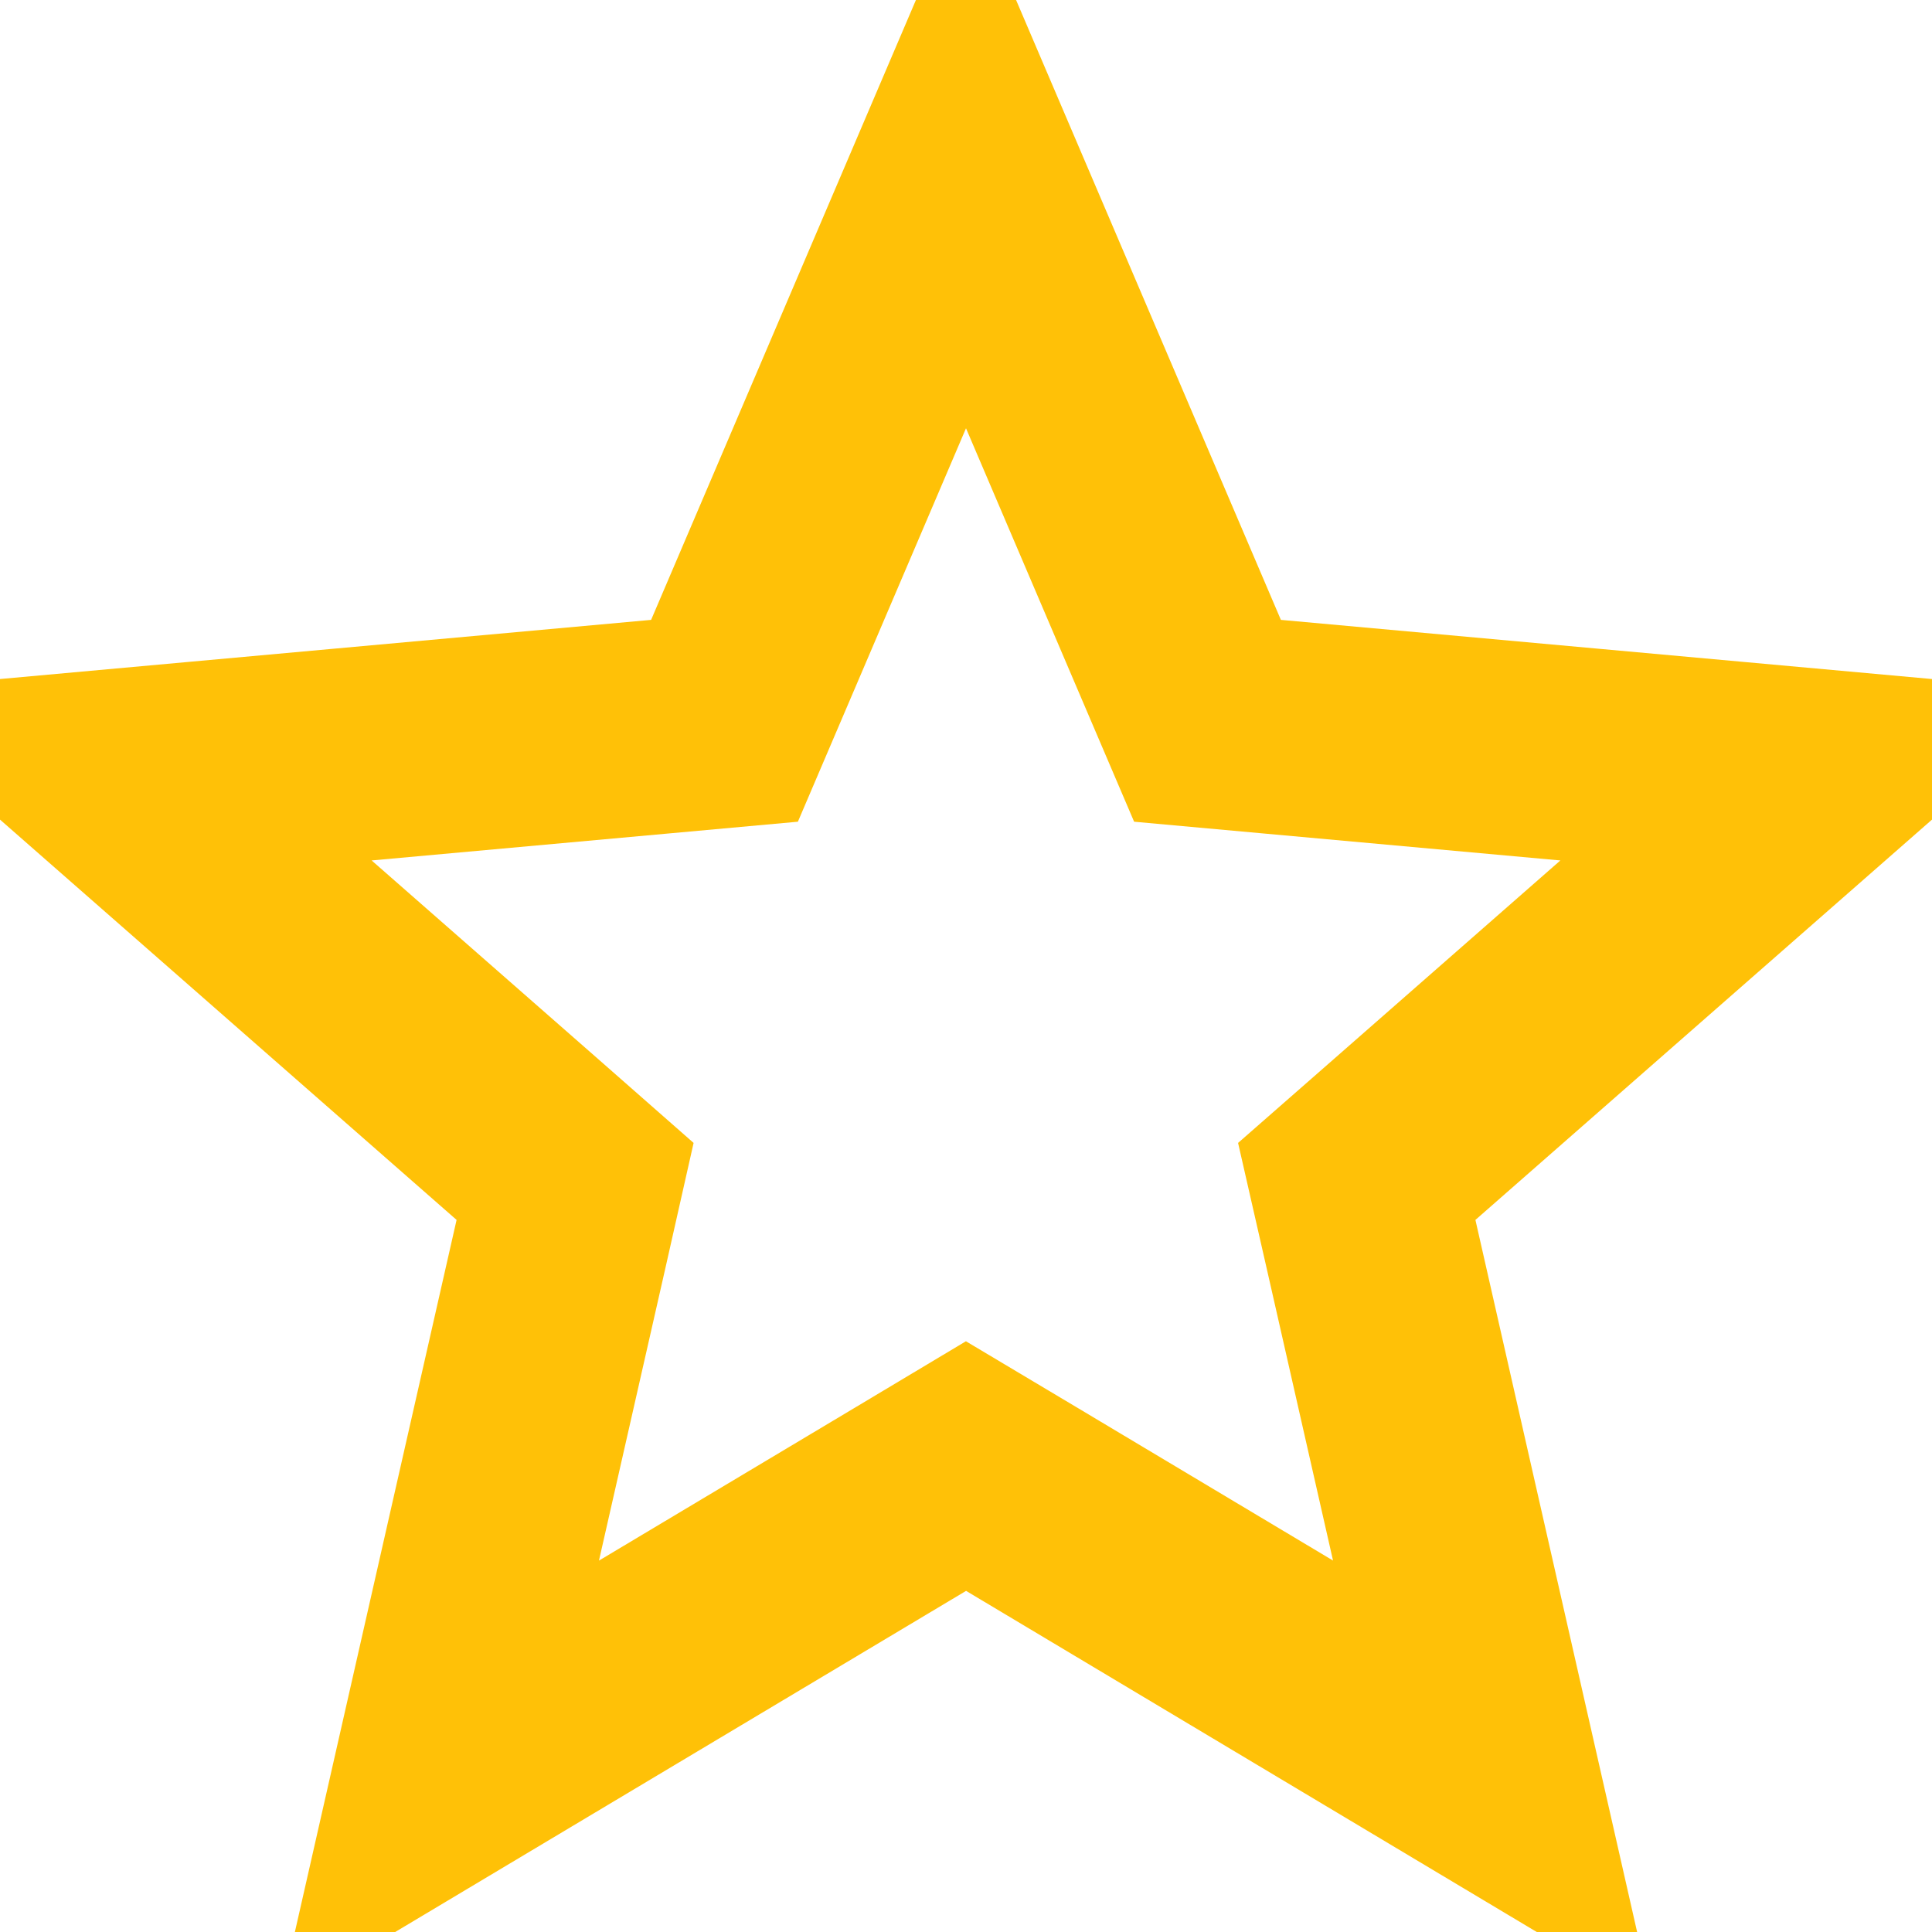
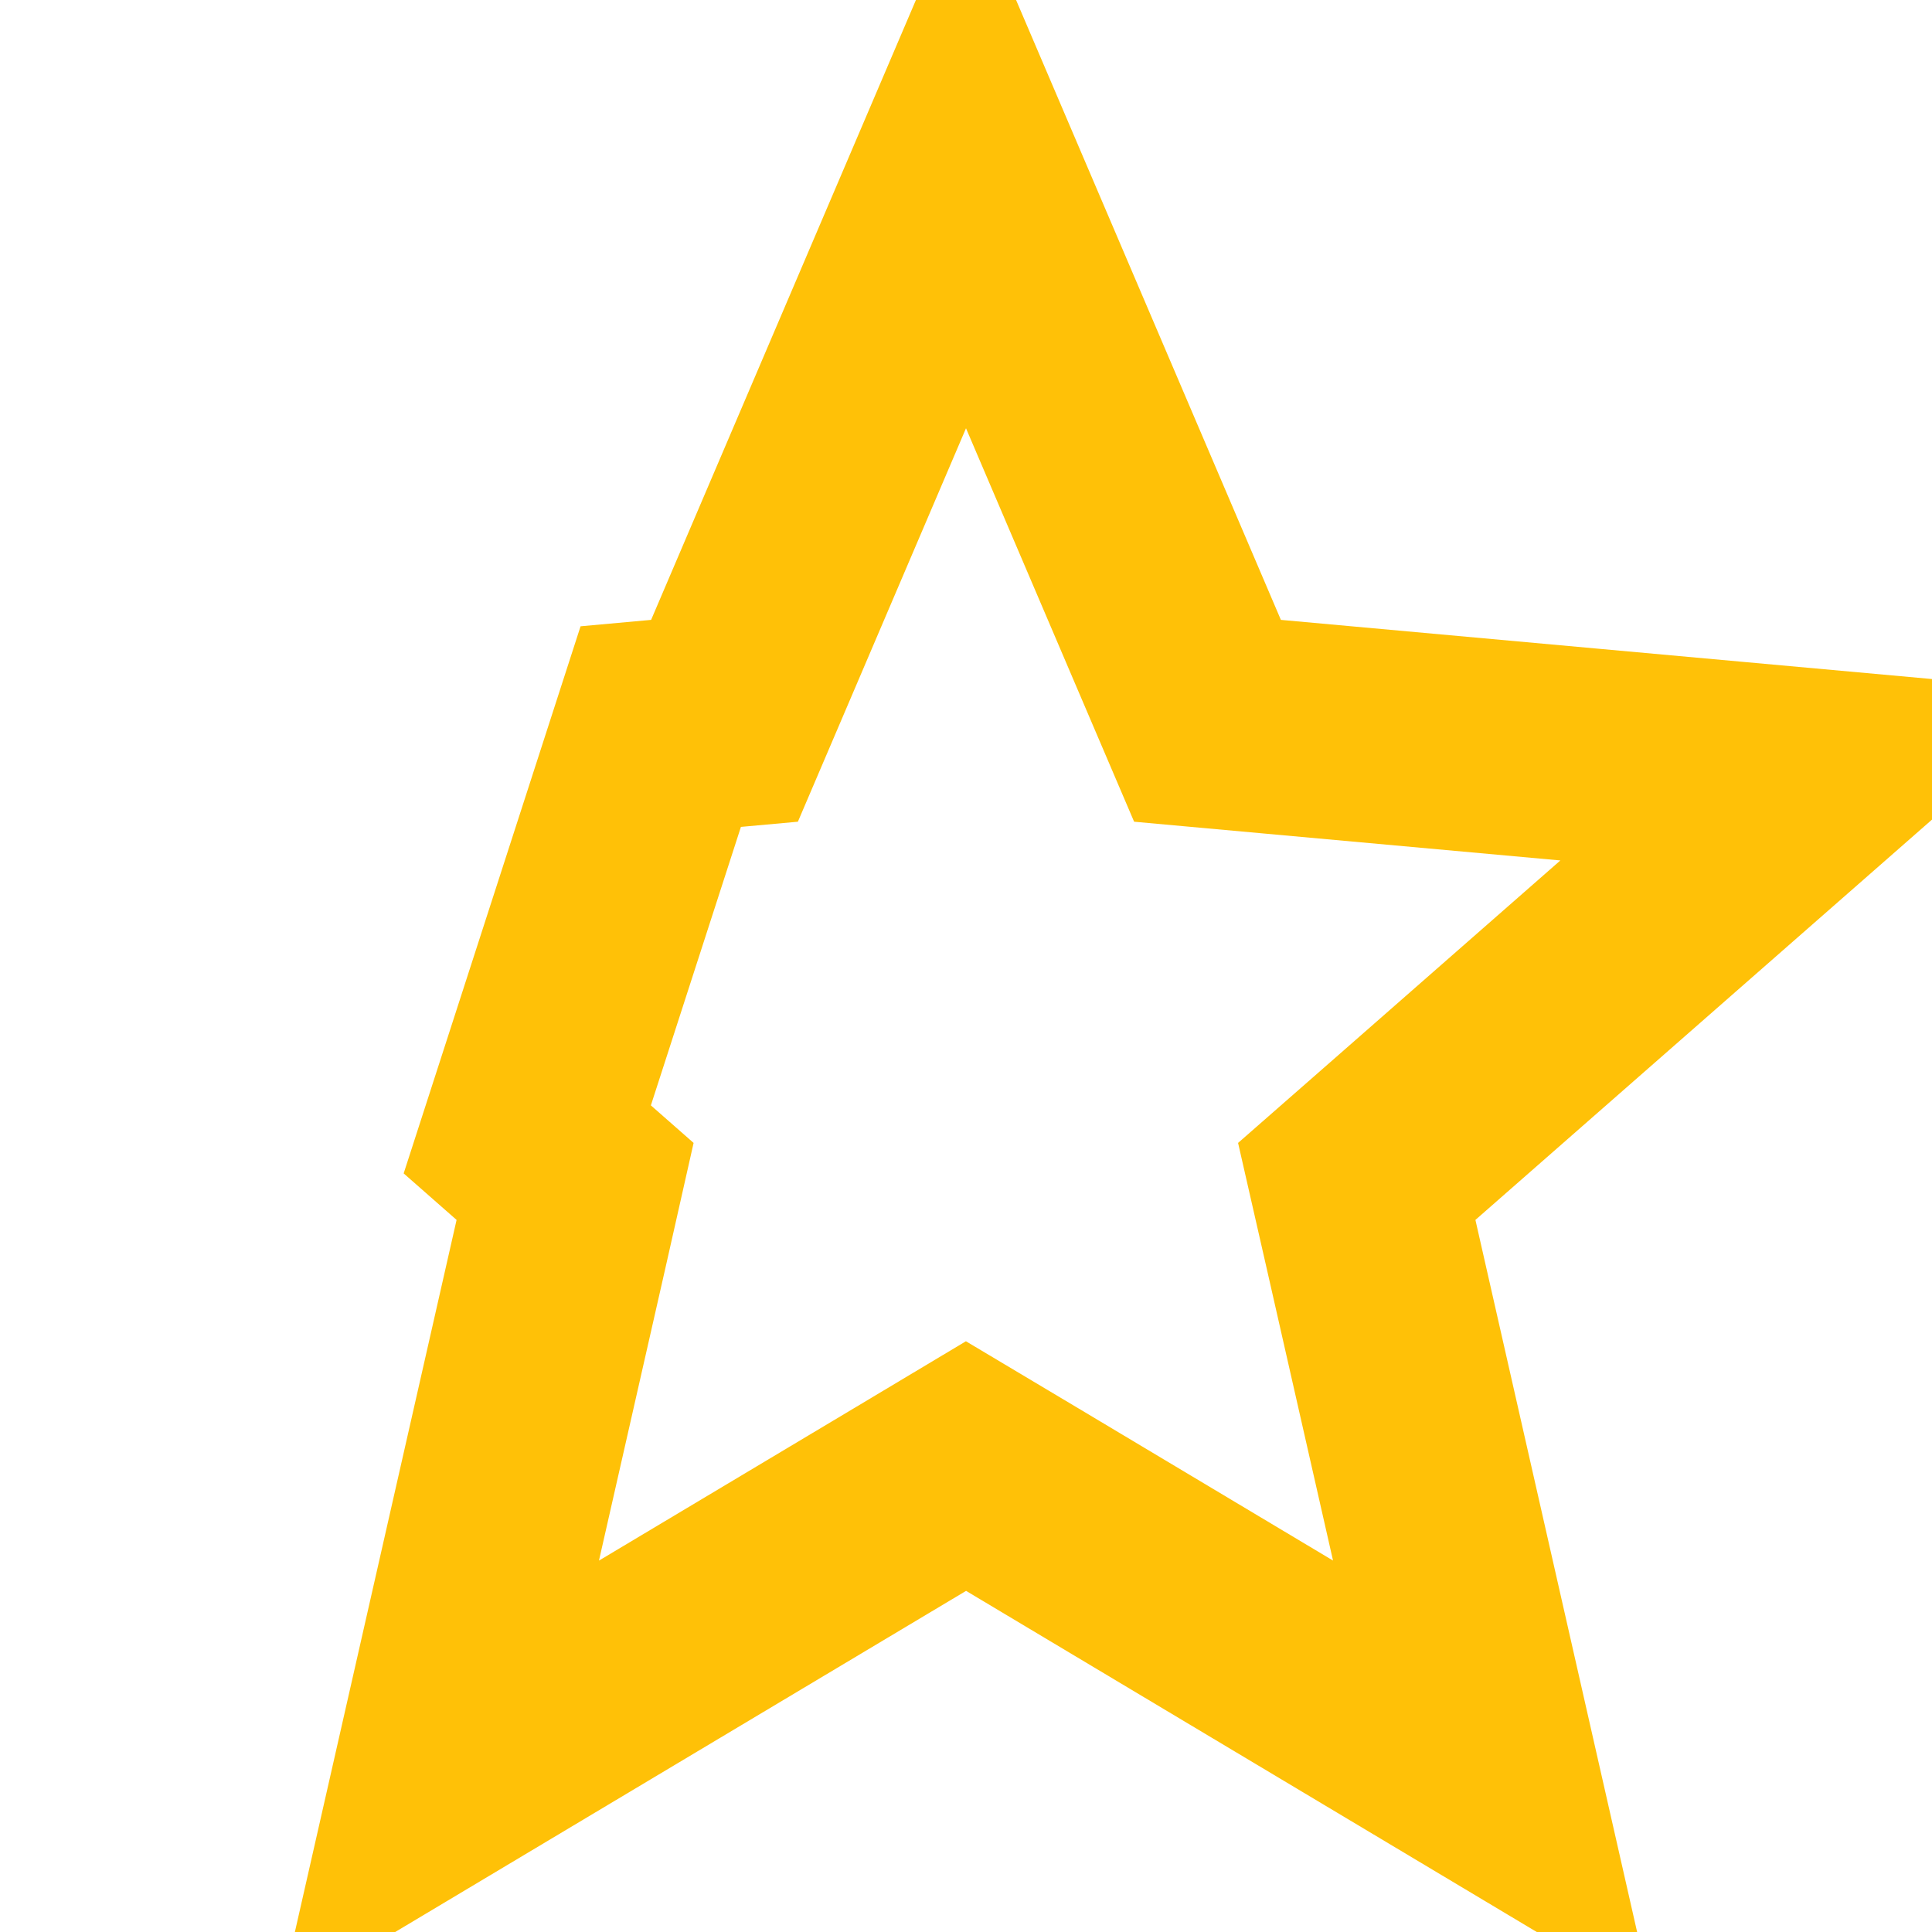
<svg xmlns="http://www.w3.org/2000/svg" width="12" height="12" viewBox="0 0 12 12" fill="none">
-   <path d="M7.344 4.112L7.5 4.477L7.896 4.513L11.297 4.822L8.725 7.077L8.427 7.338L8.515 7.724L9.273 11.062L6.342 9.31L6 9.106L5.659 9.31L2.727 11.062L3.485 7.724L3.572 7.338L3.275 7.077L0.703 4.822L4.104 4.513L4.5 4.477L4.656 4.112L6 0.966L7.344 4.112Z" stroke="#FFC107" stroke-width="1.331" />
+   <path d="M7.344 4.112L7.5 4.477L7.896 4.513L11.297 4.822L8.725 7.077L8.427 7.338L8.515 7.724L9.273 11.062L6.342 9.31L6 9.106L5.659 9.31L2.727 11.062L3.485 7.724L3.572 7.338L3.275 7.077L4.104 4.513L4.5 4.477L4.656 4.112L6 0.966L7.344 4.112Z" stroke="#FFC107" stroke-width="1.331" />
</svg>